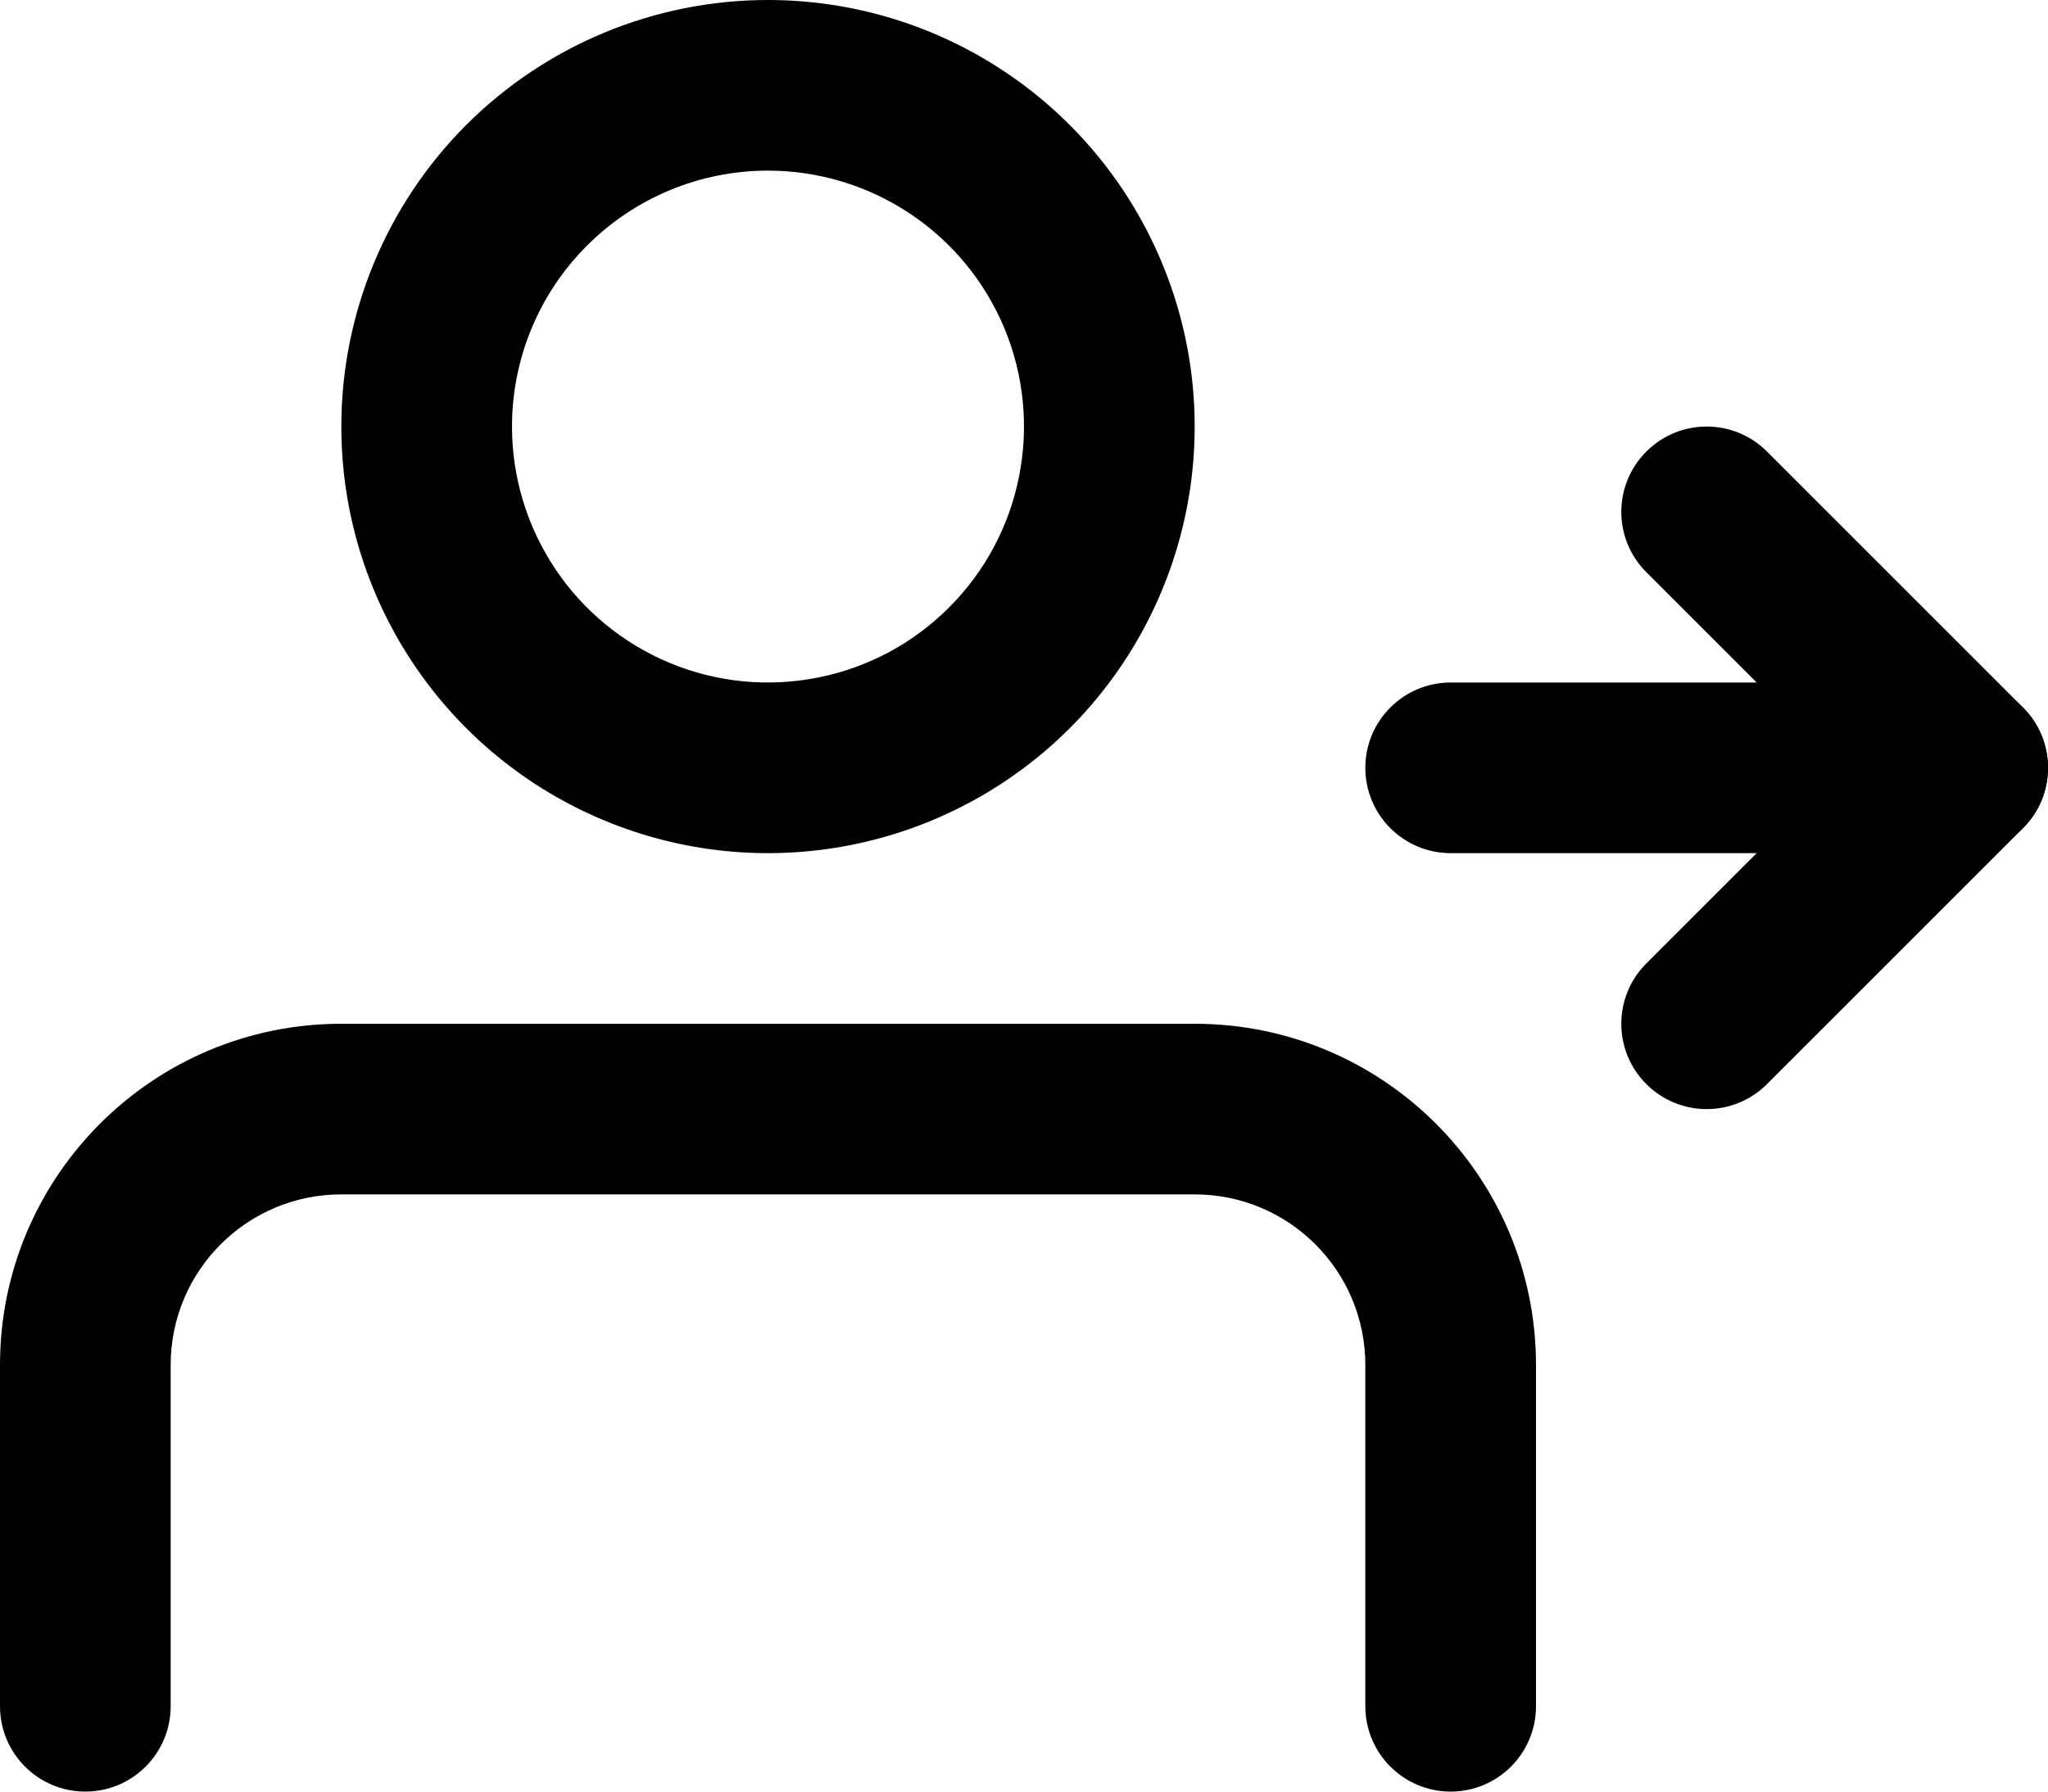
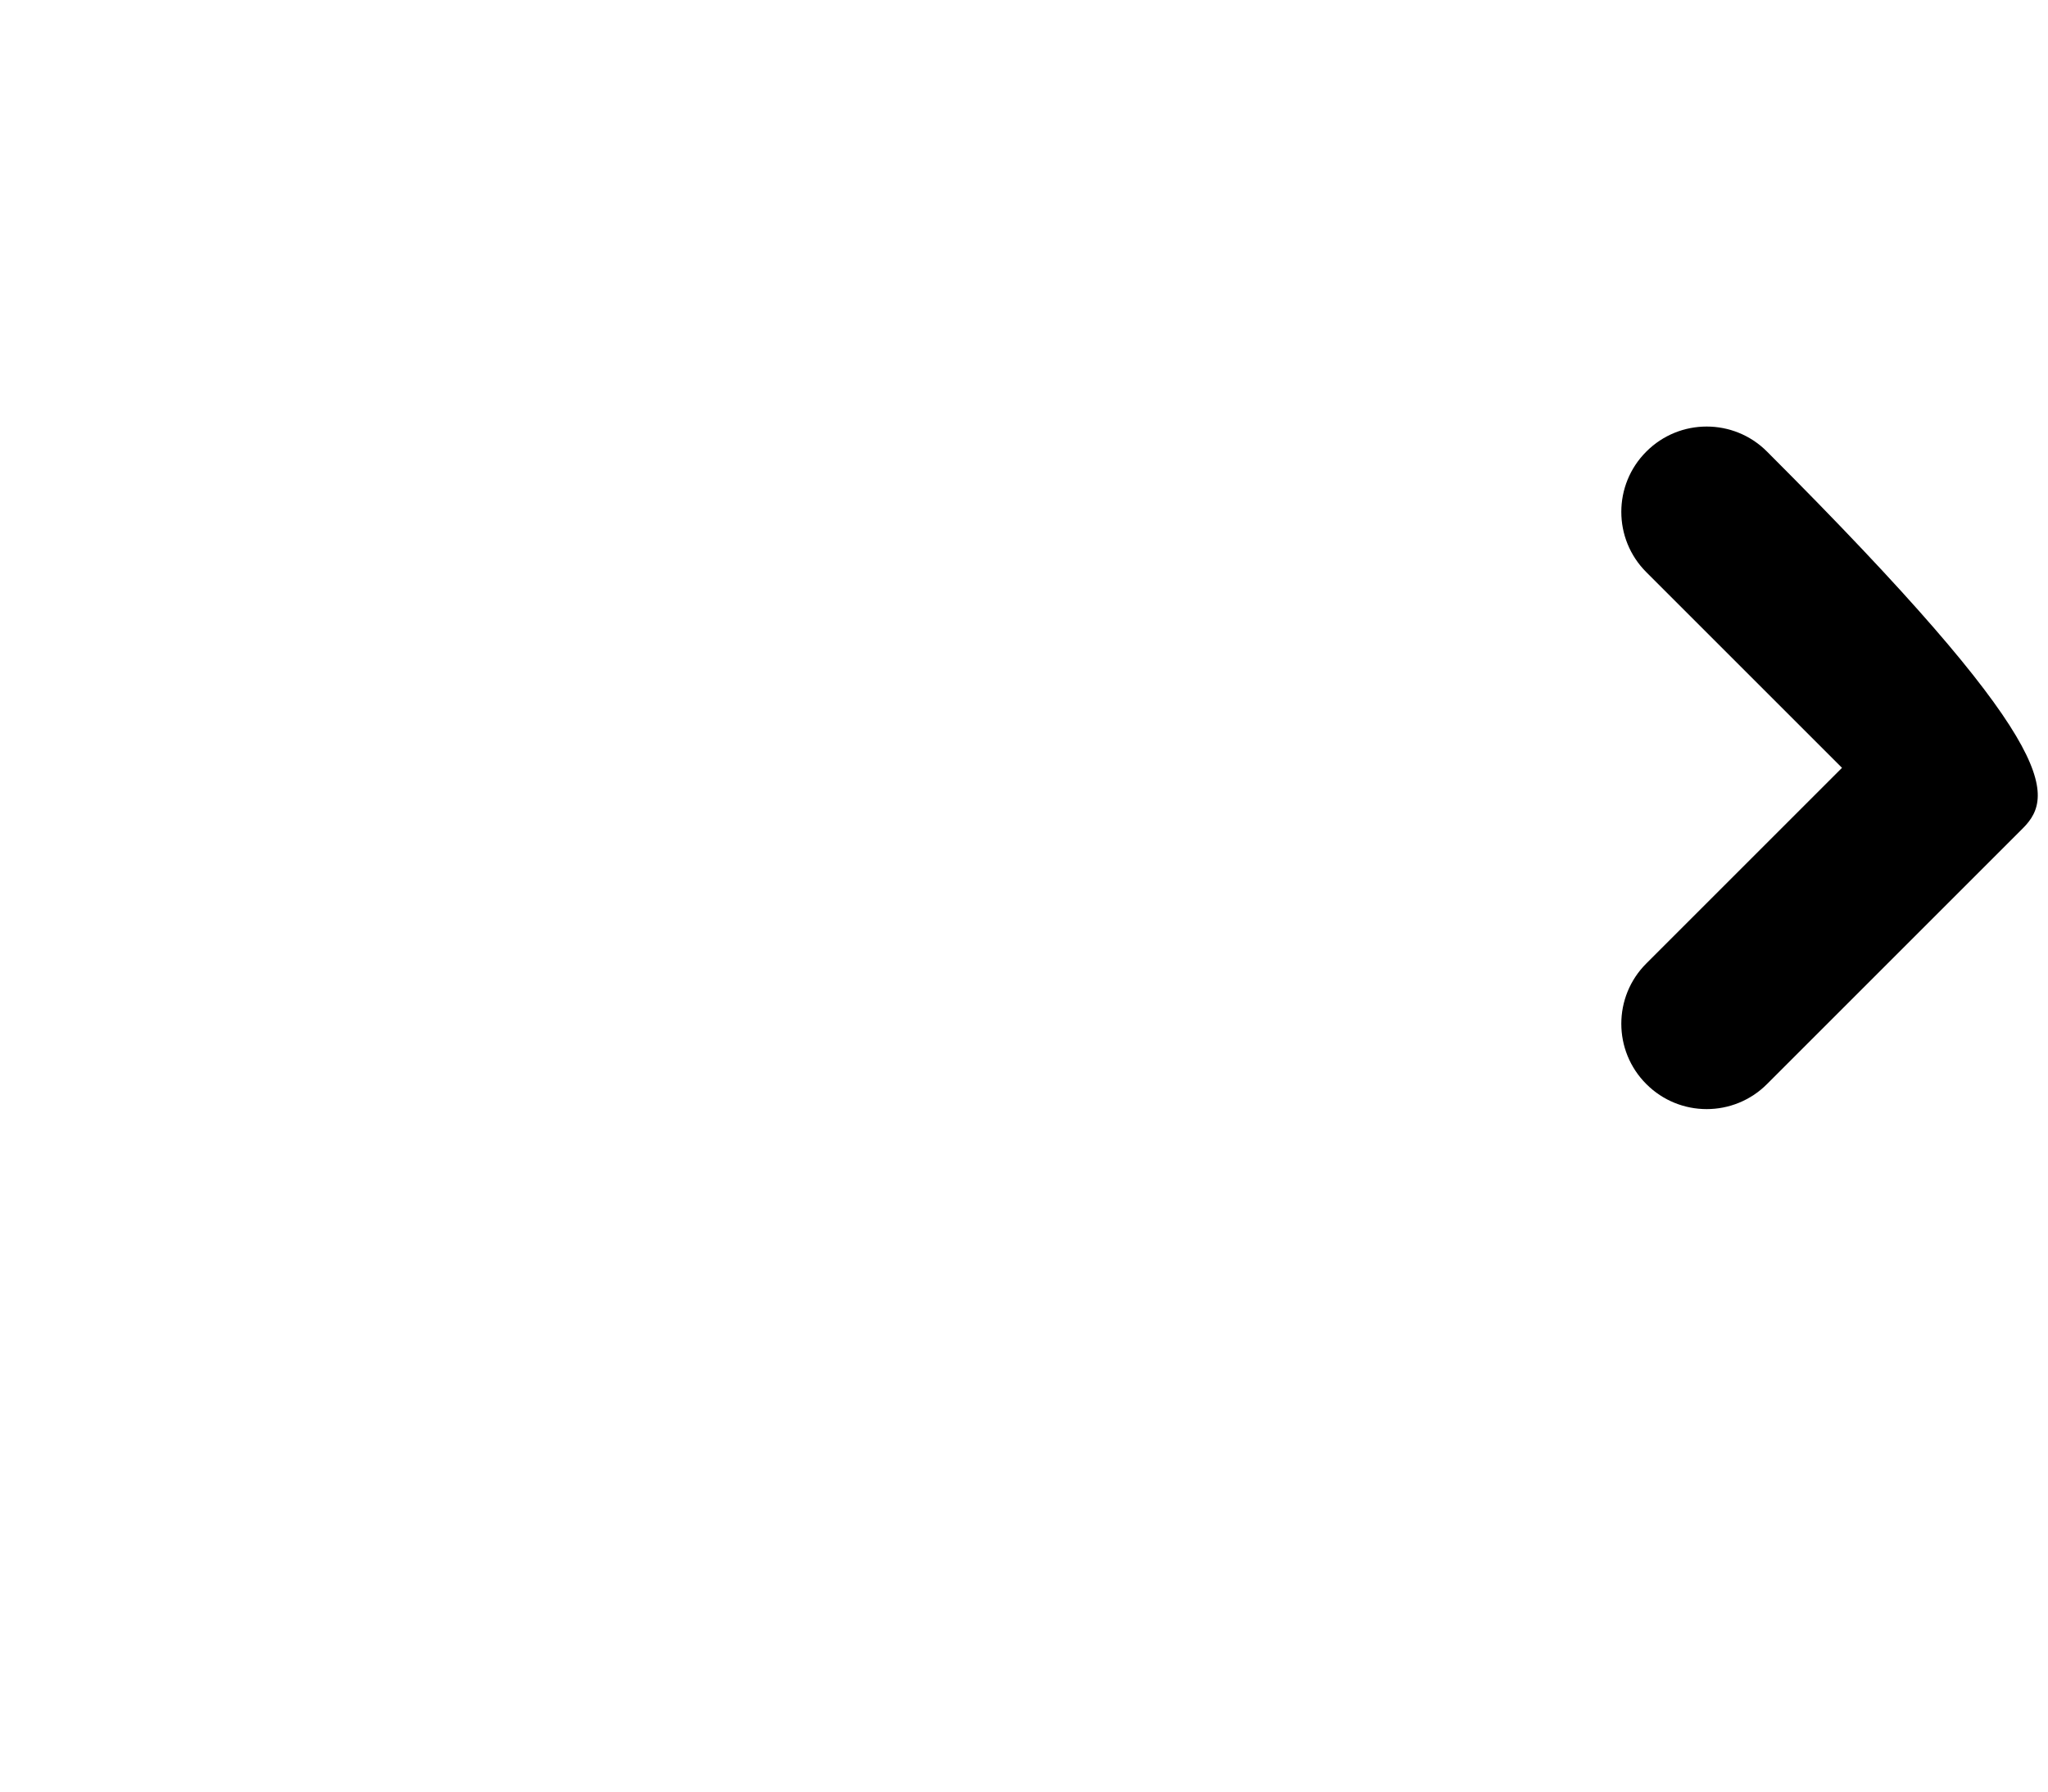
<svg xmlns="http://www.w3.org/2000/svg" width="24" height="21" viewBox="0 0 24 21" fill="none">
-   <path fill-rule="evenodd" clip-rule="evenodd" d="M17 8L23 8C23.552 8 24 8.448 24 9C24 9.552 23.552 10 23 10L17 10C16.448 10 16 9.552 16 9C16 8.448 16.448 8 17 8Z" fill="black" style="fill:black;fill-opacity:1;" />
-   <path fill-rule="evenodd" clip-rule="evenodd" d="M19.293 5.293C19.683 4.902 20.317 4.902 20.707 5.293L23.707 8.293C24.098 8.683 24.098 9.317 23.707 9.707L20.707 12.707C20.317 13.098 19.683 13.098 19.293 12.707C18.902 12.317 18.902 11.683 19.293 11.293L21.586 9L19.293 6.707C18.902 6.317 18.902 5.683 19.293 5.293Z" fill="black" style="fill:black;fill-opacity:1;" />
-   <path fill-rule="evenodd" clip-rule="evenodd" d="M10.667 2.506C10.173 2.176 9.593 2 9 2C8.204 2 7.441 2.316 6.879 2.879C6.316 3.441 6 4.204 6 5C6 5.593 6.176 6.173 6.506 6.667C6.835 7.16 7.304 7.545 7.852 7.772C8.4 7.999 9.003 8.058 9.585 7.942C10.167 7.827 10.702 7.541 11.121 7.121C11.541 6.702 11.827 6.167 11.942 5.585C12.058 5.003 11.999 4.4 11.772 3.852C11.545 3.304 11.16 2.835 10.667 2.506ZM9 0C9.989 0 10.956 0.293 11.778 0.843C12.6 1.392 13.241 2.173 13.619 3.087C13.998 4 14.097 5.006 13.904 5.975C13.711 6.945 13.235 7.836 12.536 8.536C11.836 9.235 10.945 9.711 9.975 9.904C9.006 10.097 8 9.998 7.087 9.619C6.173 9.241 5.392 8.6 4.843 7.778C4.293 6.956 4 5.989 4 5C4 3.674 4.527 2.402 5.464 1.464C6.402 0.527 7.674 0 9 0ZM4 12C1.791 12 0 13.791 0 16V20C0 20.552 0.448 21 1 21C1.552 21 2 20.552 2 20V16C2 14.895 2.895 14 4 14H14C15.105 14 16 14.895 16 16V20C16 20.552 16.448 21 17 21C17.552 21 18 20.552 18 20V16C18 13.791 16.209 12 14 12H4Z" fill="black" style="fill:black;fill-opacity:1;" />
+   <path fill-rule="evenodd" clip-rule="evenodd" d="M19.293 5.293C19.683 4.902 20.317 4.902 20.707 5.293C24.098 8.683 24.098 9.317 23.707 9.707L20.707 12.707C20.317 13.098 19.683 13.098 19.293 12.707C18.902 12.317 18.902 11.683 19.293 11.293L21.586 9L19.293 6.707C18.902 6.317 18.902 5.683 19.293 5.293Z" fill="black" style="fill:black;fill-opacity:1;" />
</svg>